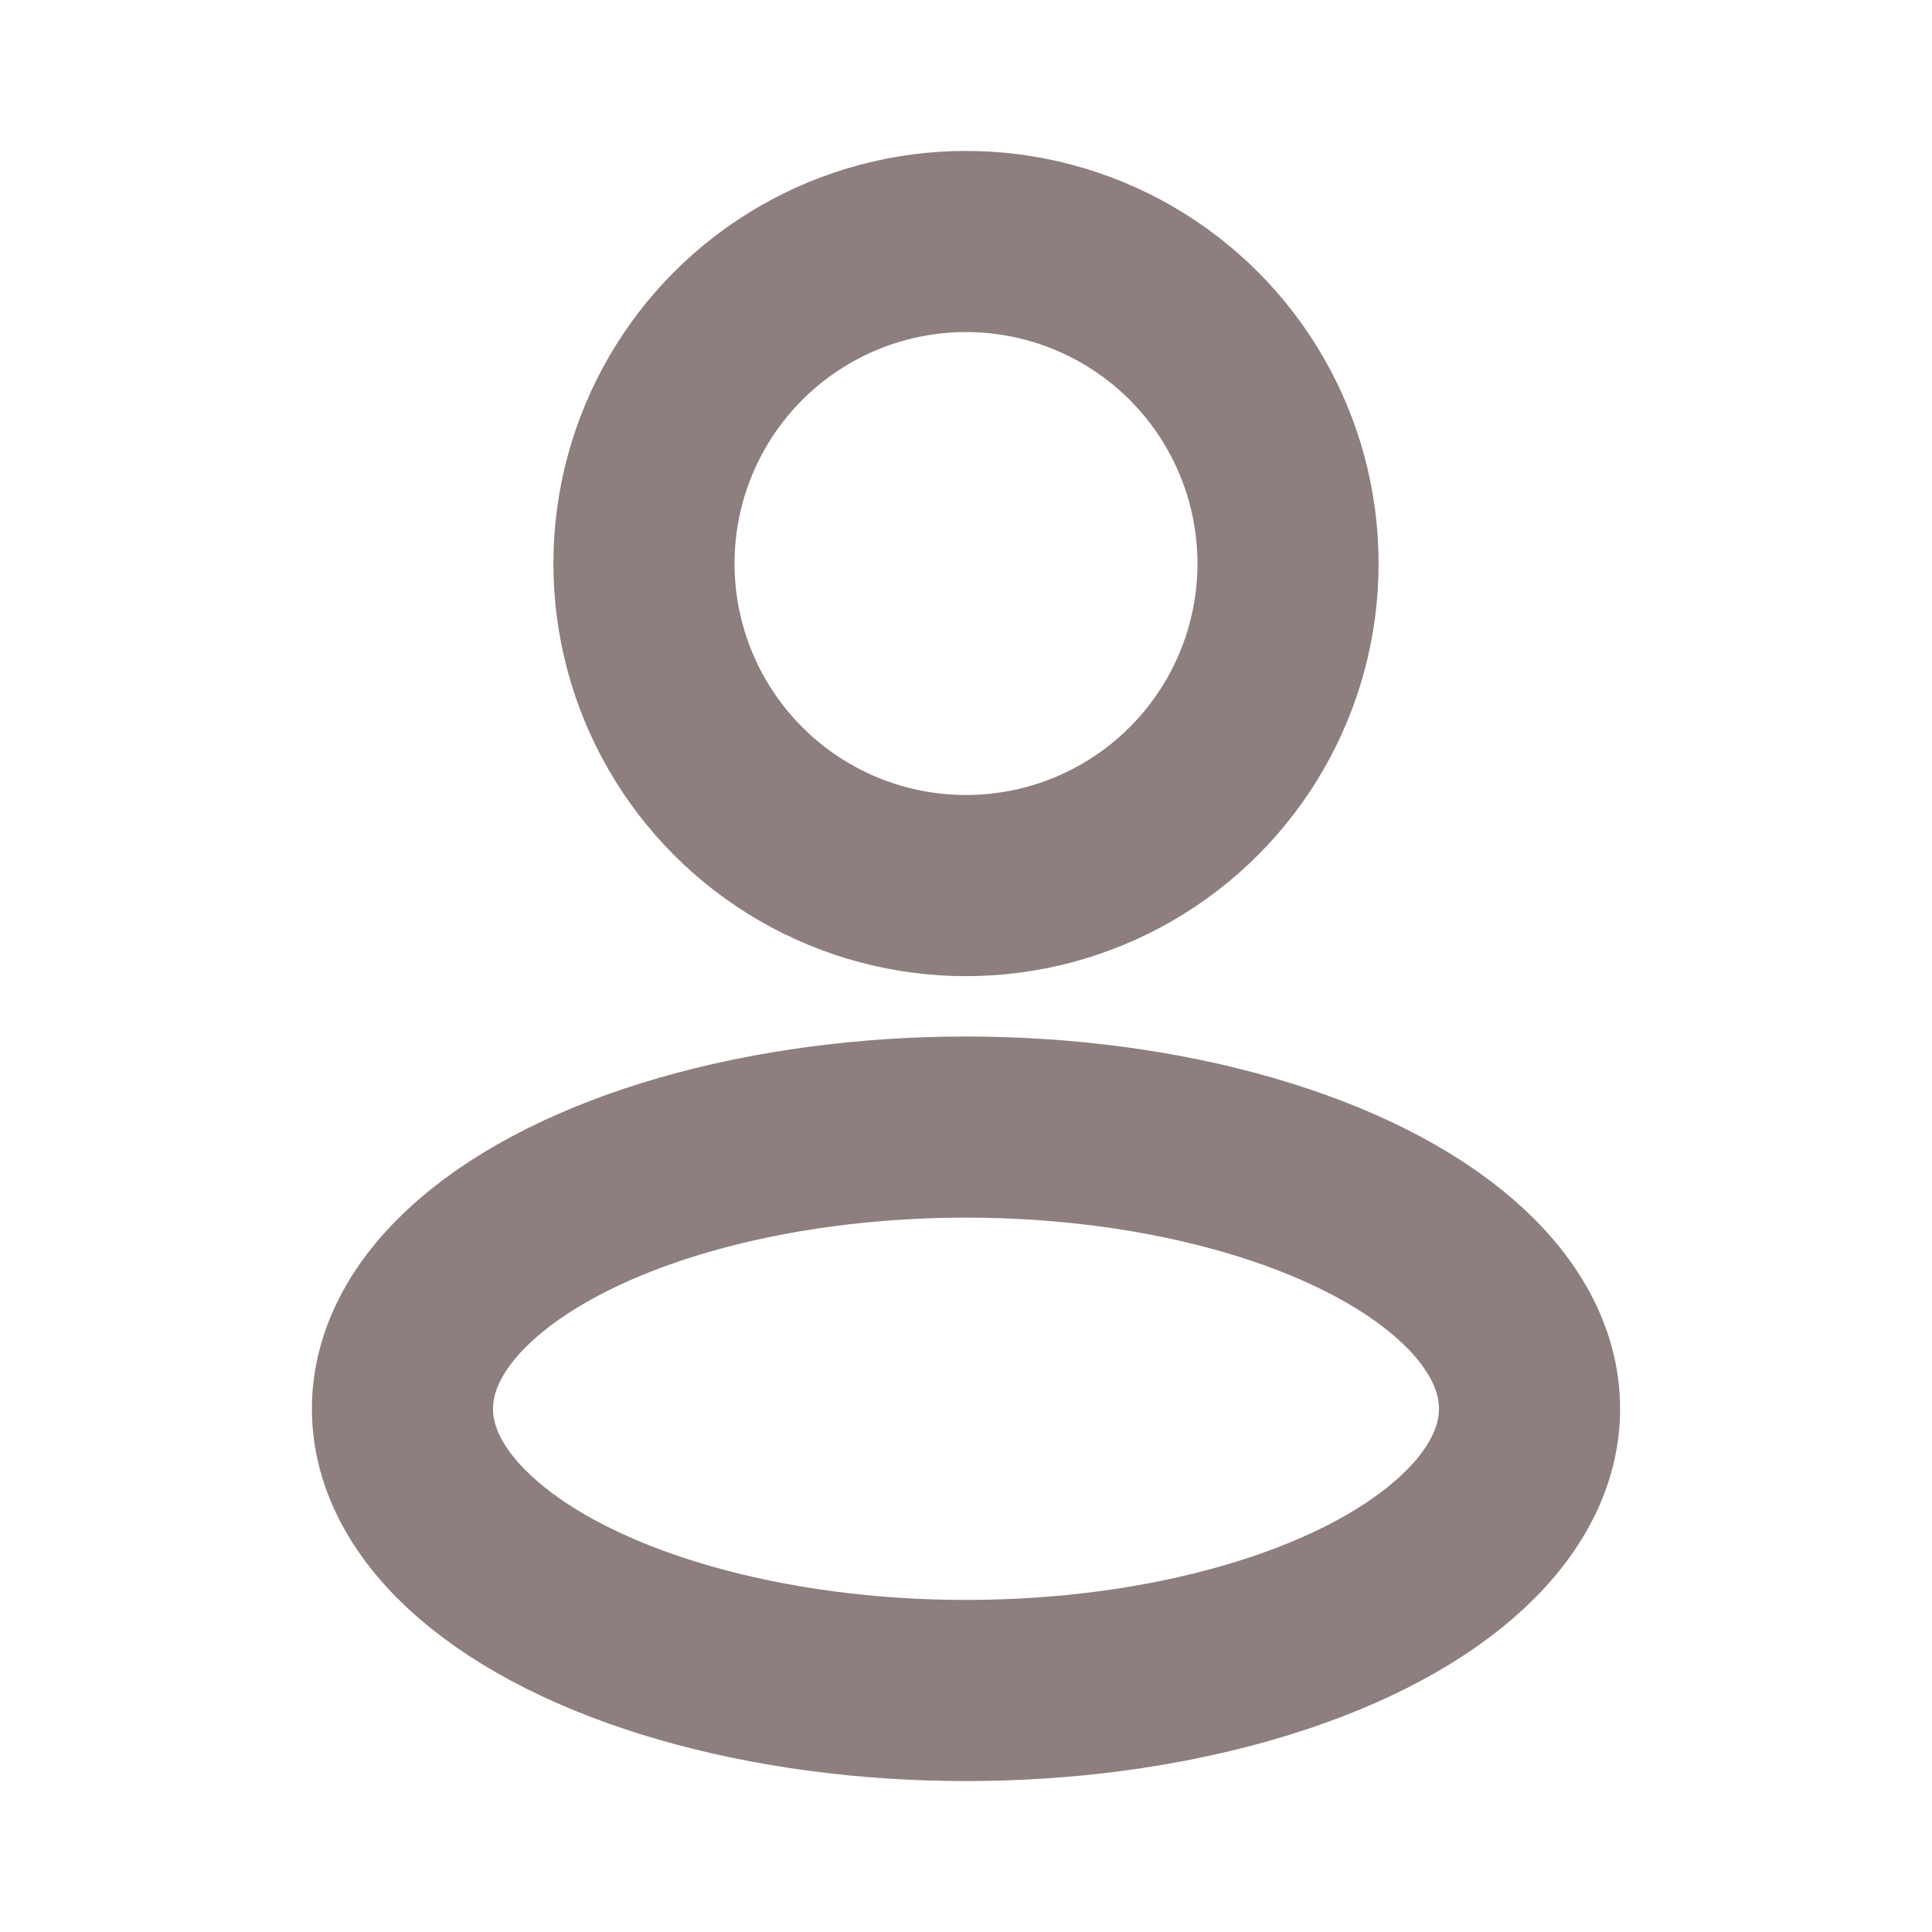
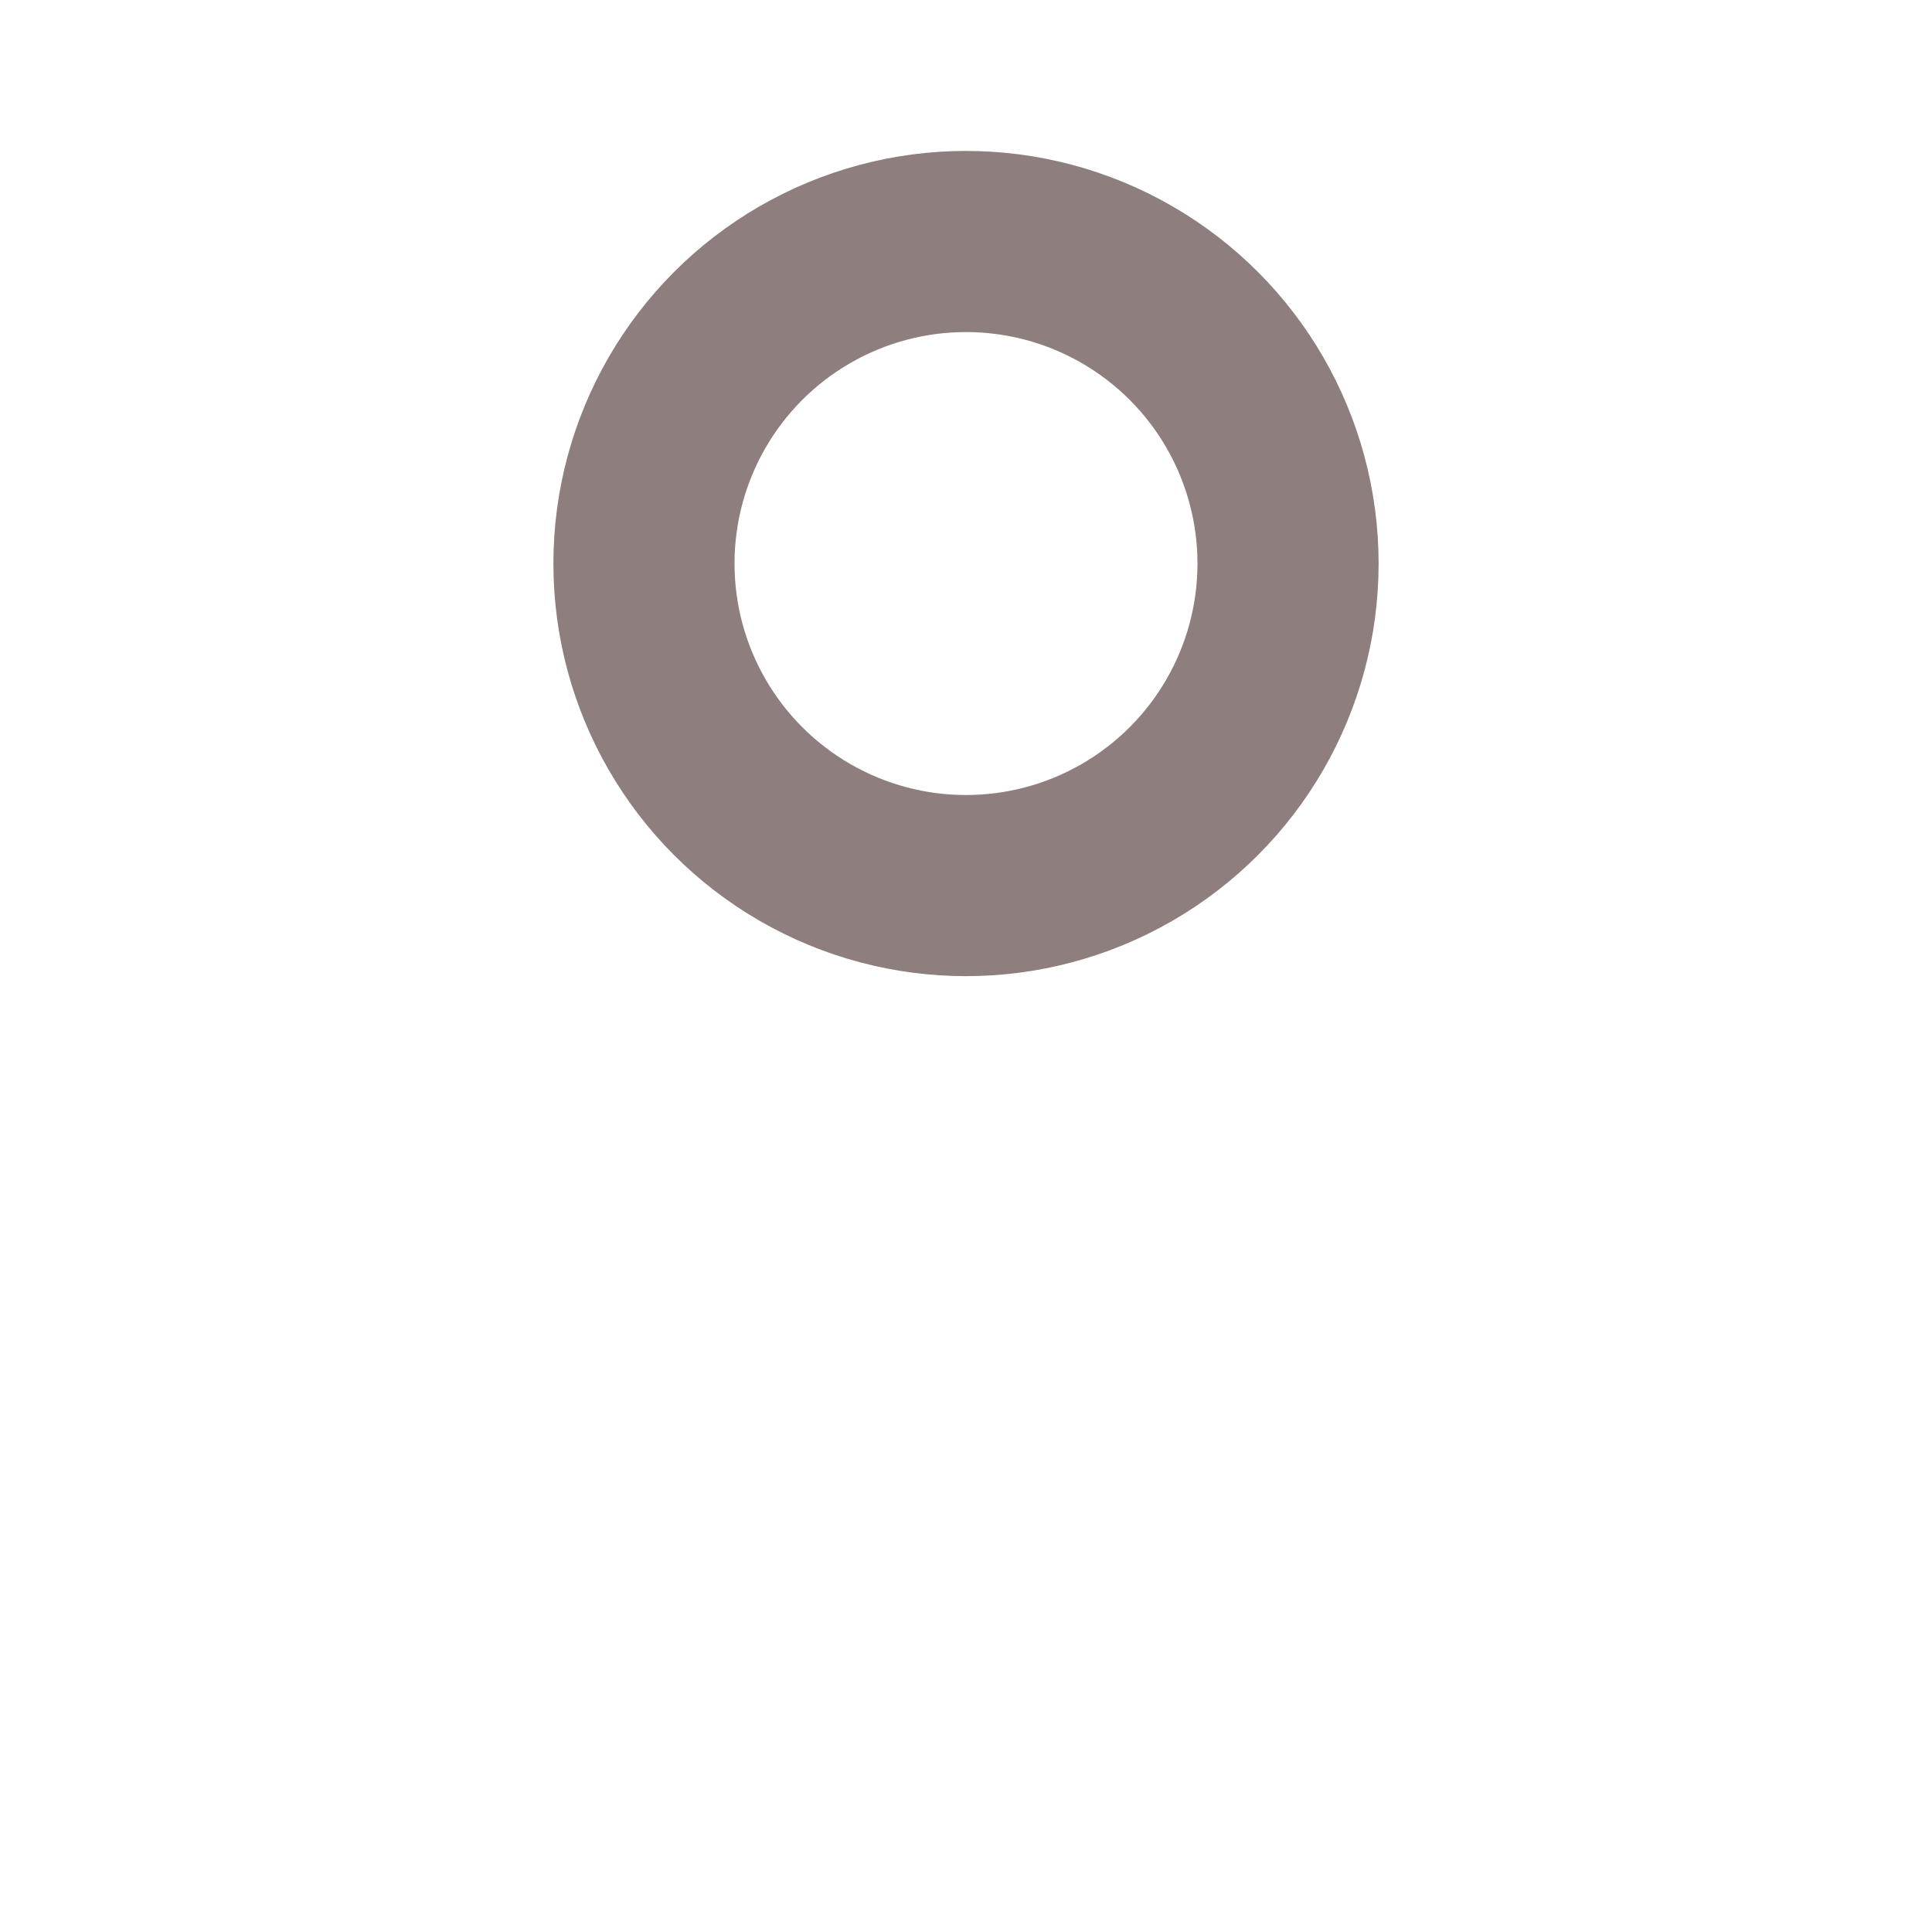
<svg xmlns="http://www.w3.org/2000/svg" width="16" height="16" viewBox="0 0 16 16" fill="none">
-   <ellipse cx="8" cy="11.667" rx="4.667" ry="2.333" stroke="#8E7E7E" stroke-width="1.5" stroke-linejoin="round" />
  <circle cx="8" cy="4.667" r="2.667" stroke="#8E7E7E" stroke-width="1.5" stroke-linejoin="round" />
</svg>